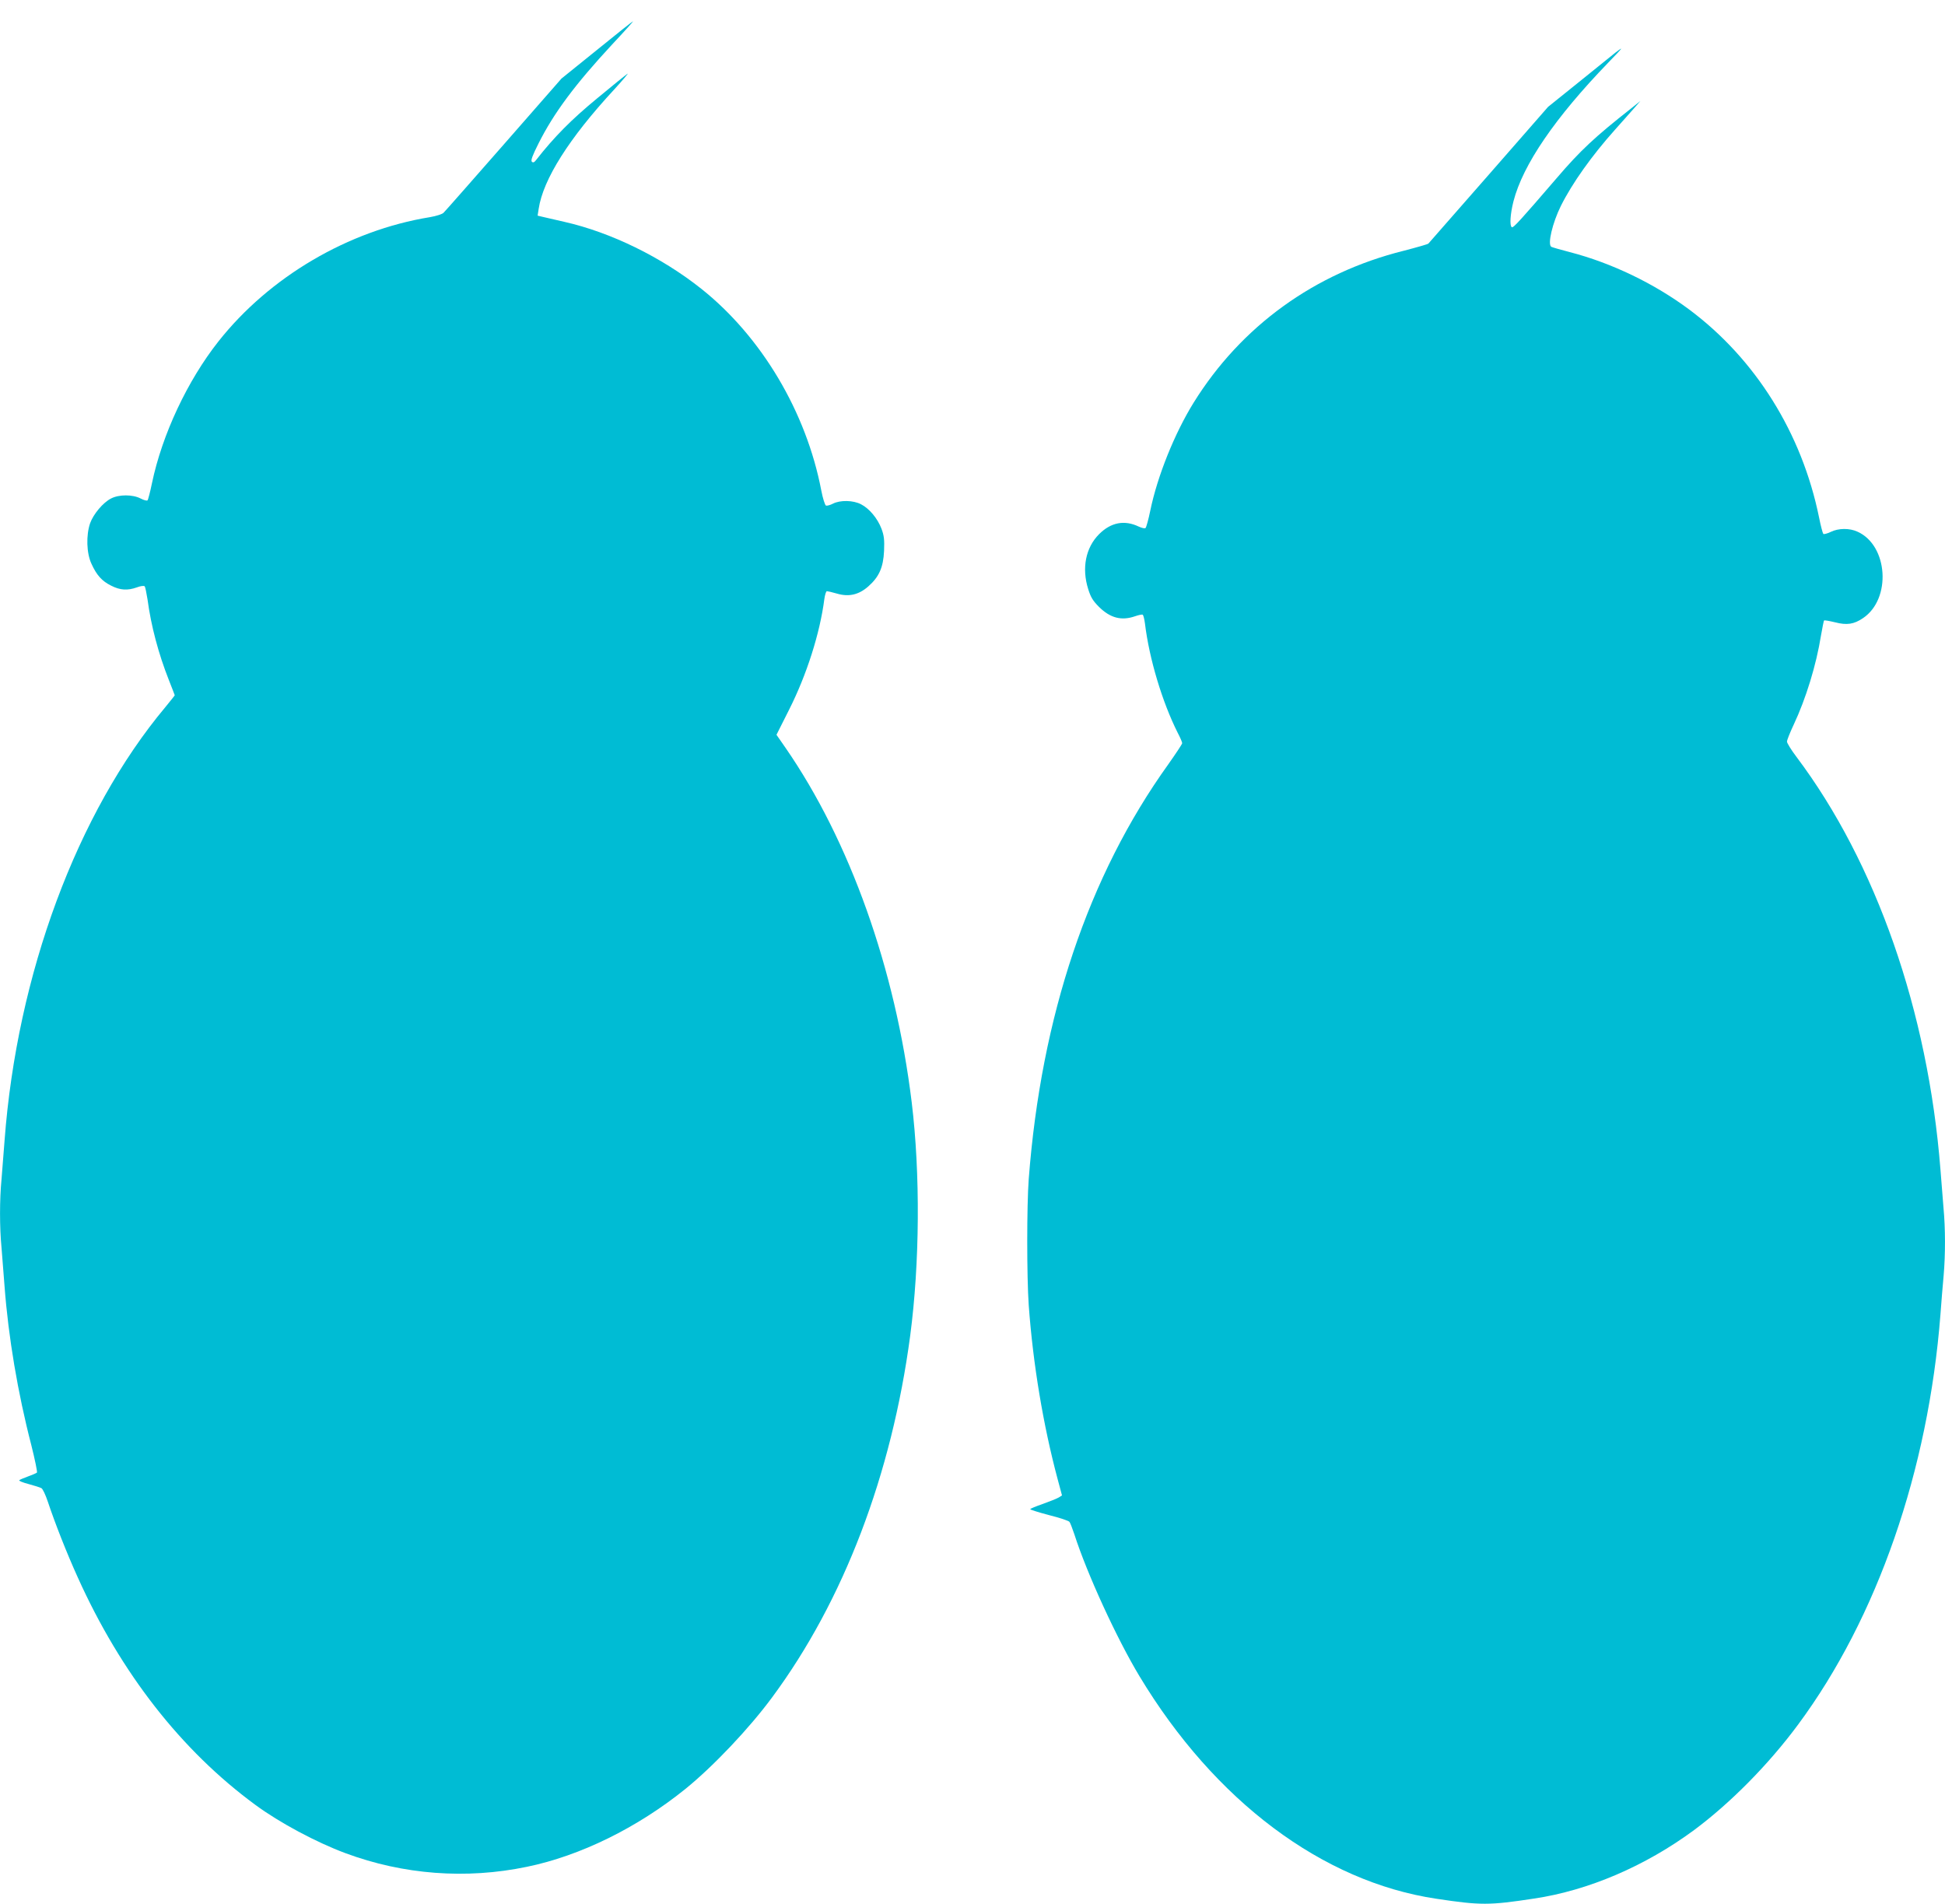
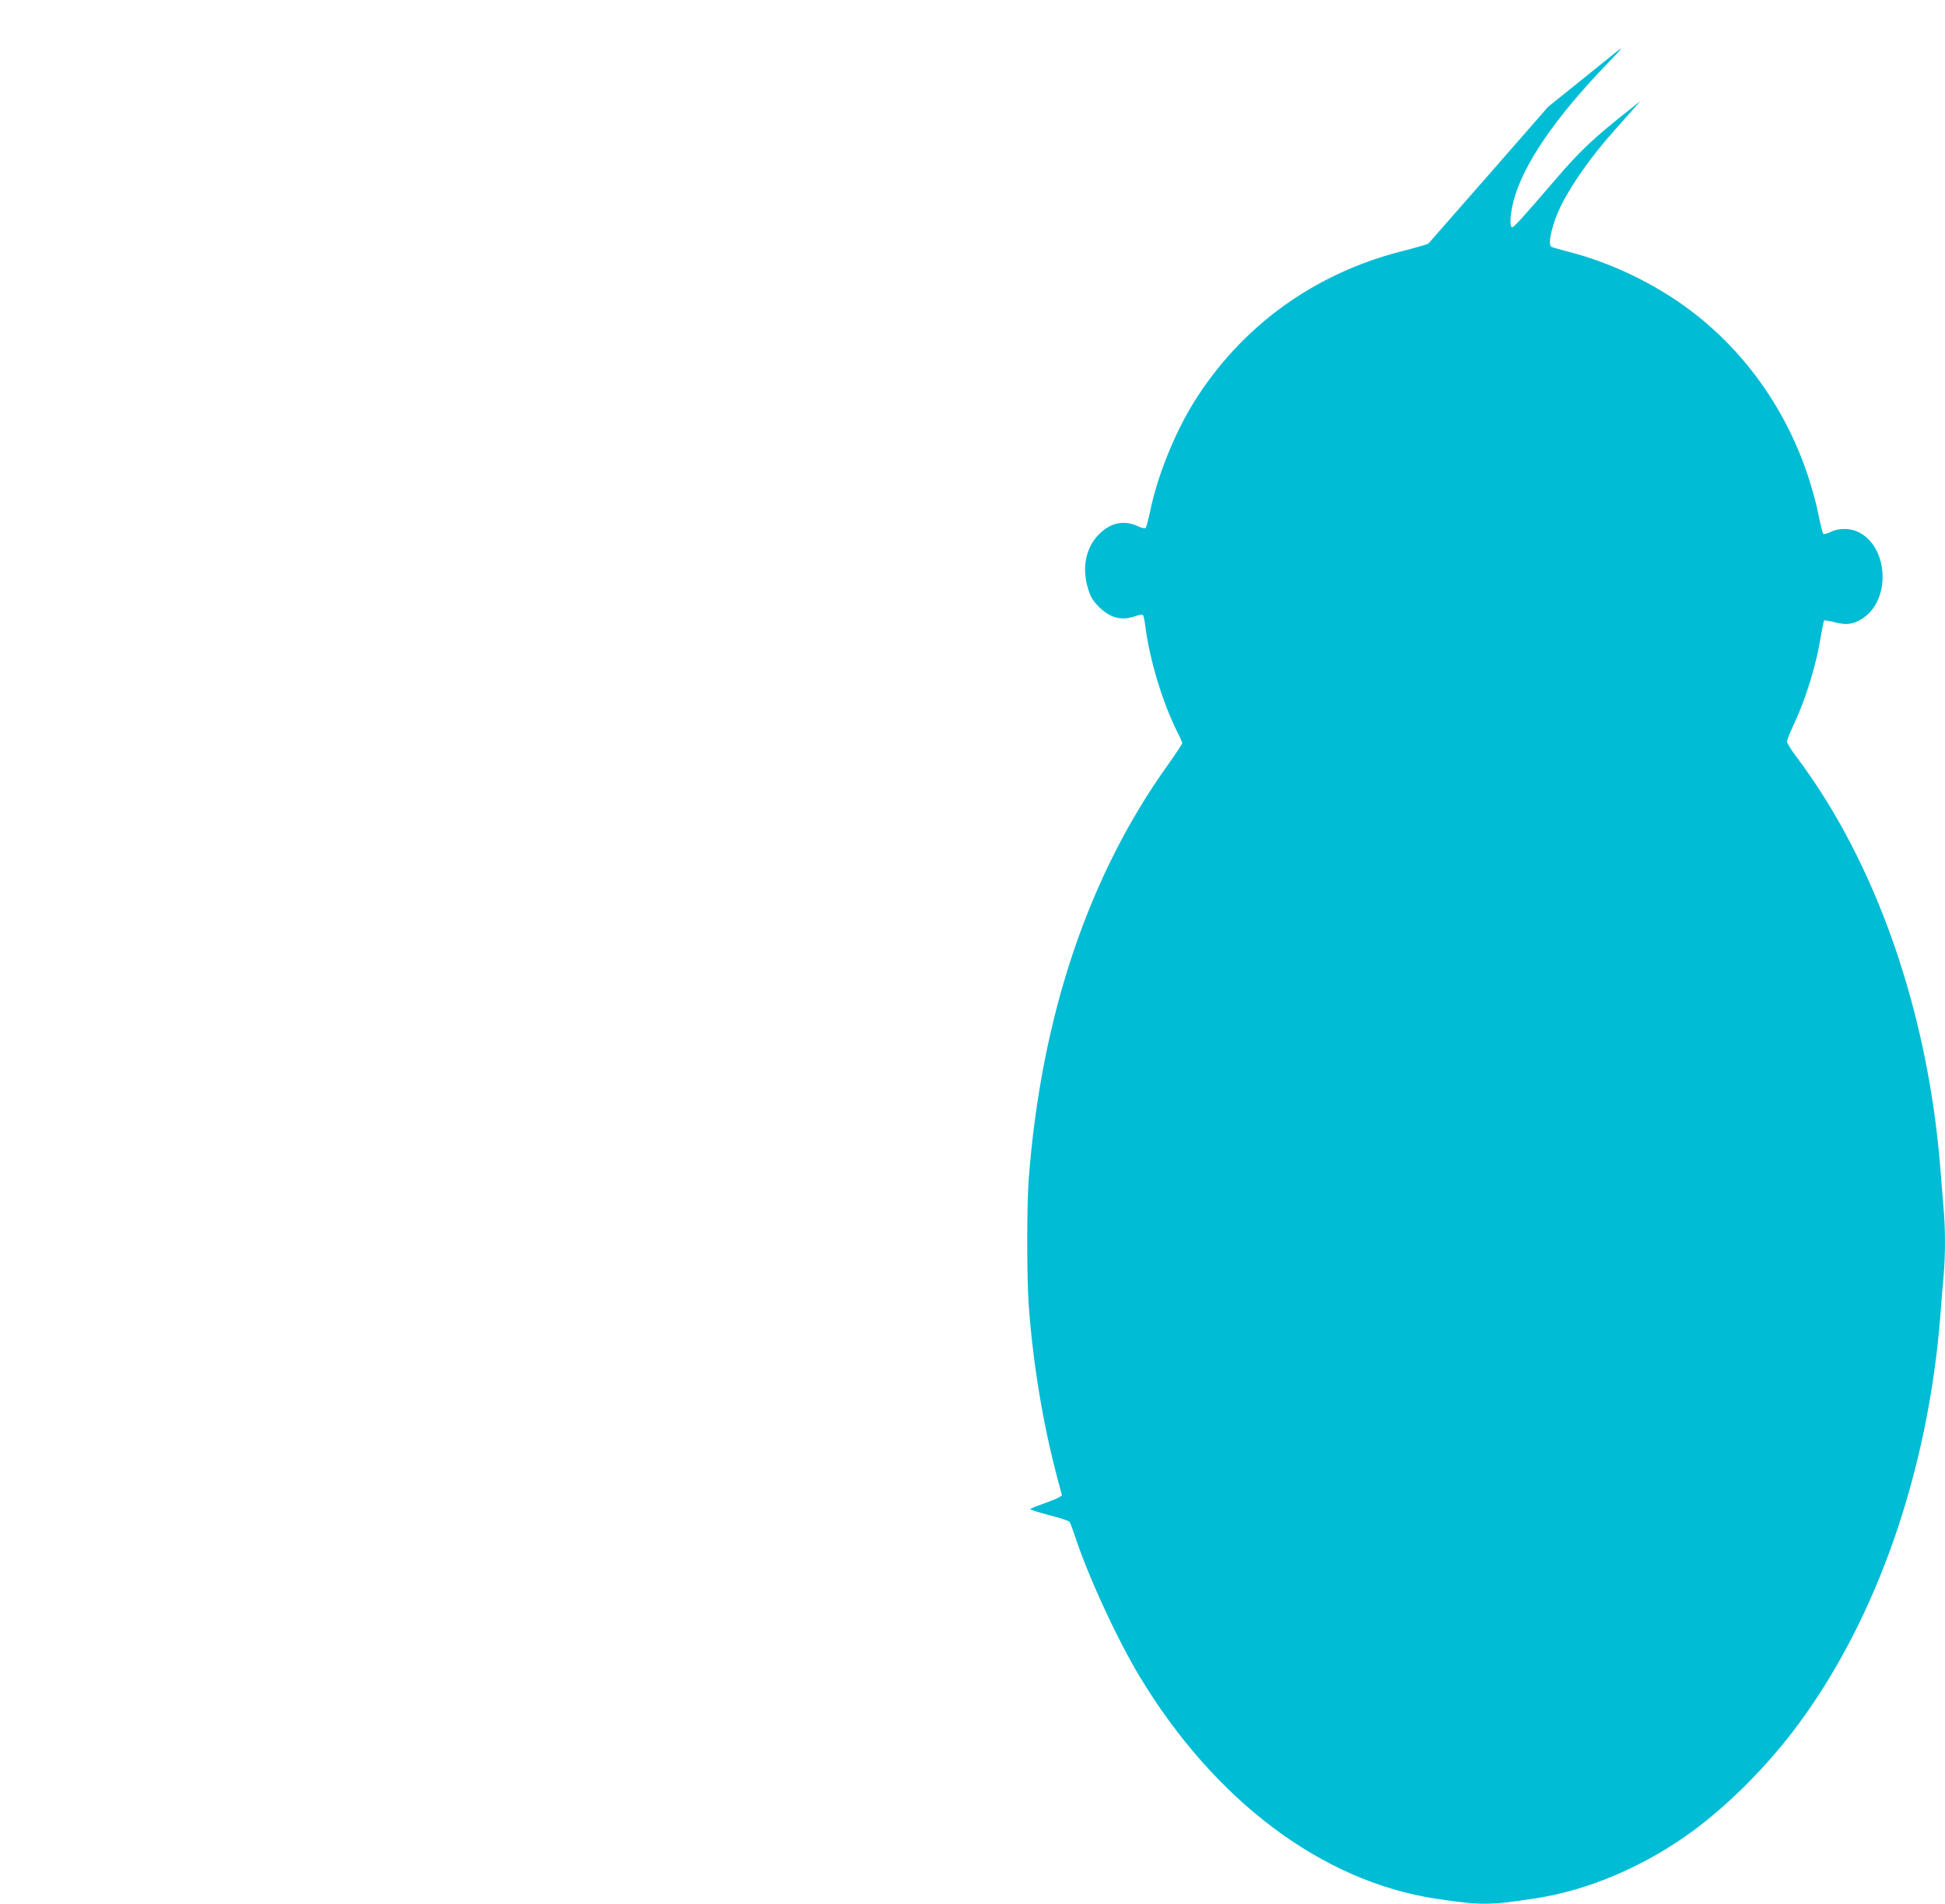
<svg xmlns="http://www.w3.org/2000/svg" version="1.0" width="1280pt" height="1253pt" viewBox="0 0 1280 1253" preserveAspectRatio="xMidYMid meet">
  <g transform="translate(0,1253) scale(0.1,-0.1)" fill="#00bcd4" stroke="none">
-     <path d="M3928 12201 l-233 -188 -380 -434 c-209 -238 -387 -441 -396 -449 -8 -9 -49 -22 -90 -29 -536 -87 -1056 -393 -1391 -817 -204 -258 -371 -613 -438 -934 -12 -58 -25 -108 -29 -112 -4 -5 -25 1 -46 12 -52 27 -142 27 -194 0 -53 -27 -116 -102 -138 -163 -27 -79 -24 -197 9 -267 34 -75 69 -114 130 -144 59 -30 107 -33 169 -11 23 9 46 12 51 7 4 -4 12 -43 19 -87 23 -173 72 -357 140 -529 21 -54 39 -99 39 -101 0 -2 -28 -36 -61 -77 -582 -695 -977 -1760 -1059 -2853 -6 -82 -15 -197 -20 -255 -13 -134 -13 -316 0 -450 5 -58 14 -172 20 -255 25 -332 87 -701 176 -1044 24 -96 41 -178 37 -181 -5 -4 -30 -15 -58 -25 -27 -10 -54 -21 -58 -25 -5 -4 22 -15 60 -25 37 -10 75 -22 85 -27 9 -4 28 -45 43 -90 46 -138 123 -335 197 -498 284 -630 681 -1138 1168 -1496 160 -118 402 -247 593 -318 382 -142 795 -173 1194 -90 351 72 727 257 1043 512 185 150 420 398 572 604 470 635 786 1464 908 2379 63 477 67 1066 10 1535 -107 878 -407 1721 -831 2334 l-59 85 83 165 c116 230 203 503 232 728 4 28 11 52 17 52 5 0 35 -7 66 -16 78 -23 144 -8 207 48 70 62 98 124 103 233 3 74 0 100 -17 146 -26 68 -80 133 -135 161 -52 27 -137 28 -184 4 -19 -10 -40 -15 -46 -13 -7 3 -21 47 -31 99 -99 518 -394 1013 -790 1328 -262 208 -595 371 -900 440 -55 13 -117 27 -139 32 l-38 9 7 45 c29 193 199 463 495 783 58 63 98 111 90 106 -8 -5 -98 -77 -200 -162 -169 -139 -283 -254 -402 -406 -12 -16 -20 -19 -28 -11 -8 8 4 41 44 120 100 200 241 389 485 652 78 83 140 152 137 152 -3 0 -110 -85 -238 -189z" />
    <path d="M10630 12183 c-19 -15 -126 -101 -238 -192 l-204 -164 -390 -446 c-215 -245 -394 -450 -398 -454 -4 -4 -77 -25 -162 -47 -586 -146 -1070 -496 -1383 -1000 -125 -202 -238 -482 -285 -710 -12 -58 -26 -109 -31 -114 -4 -5 -23 -1 -45 9 -94 45 -183 28 -261 -50 -88 -88 -115 -223 -72 -360 17 -55 31 -78 72 -119 74 -73 148 -92 237 -61 23 8 46 13 50 10 5 -3 11 -29 15 -58 28 -232 114 -517 215 -718 17 -32 30 -63 30 -69 0 -6 -42 -69 -92 -140 -526 -733 -836 -1657 -918 -2729 -13 -175 -13 -641 0 -829 28 -386 95 -789 190 -1144 l29 -108 -22 -14 c-12 -7 -59 -26 -104 -42 -46 -16 -83 -31 -83 -35 0 -3 56 -21 125 -39 68 -17 128 -37 133 -44 5 -6 19 -42 32 -81 83 -259 279 -686 429 -935 494 -820 1204 -1352 1953 -1464 293 -44 347 -44 643 1 358 53 733 214 1054 451 238 177 490 431 685 695 520 702 856 1670 936 2697 6 80 15 195 21 256 12 141 12 308 -1 448 -5 61 -14 174 -20 251 -82 1040 -423 2017 -947 2714 -35 46 -63 92 -63 101 0 10 20 60 44 111 81 172 149 394 180 588 9 52 18 96 20 98 3 3 35 -3 73 -12 77 -20 124 -13 184 28 187 126 165 477 -36 568 -53 25 -126 24 -177 -1 -23 -11 -45 -17 -49 -13 -4 5 -17 53 -28 109 -113 554 -418 1042 -854 1367 -231 172 -512 307 -786 378 -62 16 -117 32 -122 35 -26 16 8 158 63 269 75 150 203 330 355 500 48 54 106 119 128 144 l40 46 -60 -48 c-239 -188 -334 -276 -493 -462 -240 -279 -283 -326 -293 -320 -15 10 -10 87 11 170 62 241 274 551 624 913 49 50 88 92 85 92 -2 0 -20 -12 -39 -27z" />
  </g>
</svg>